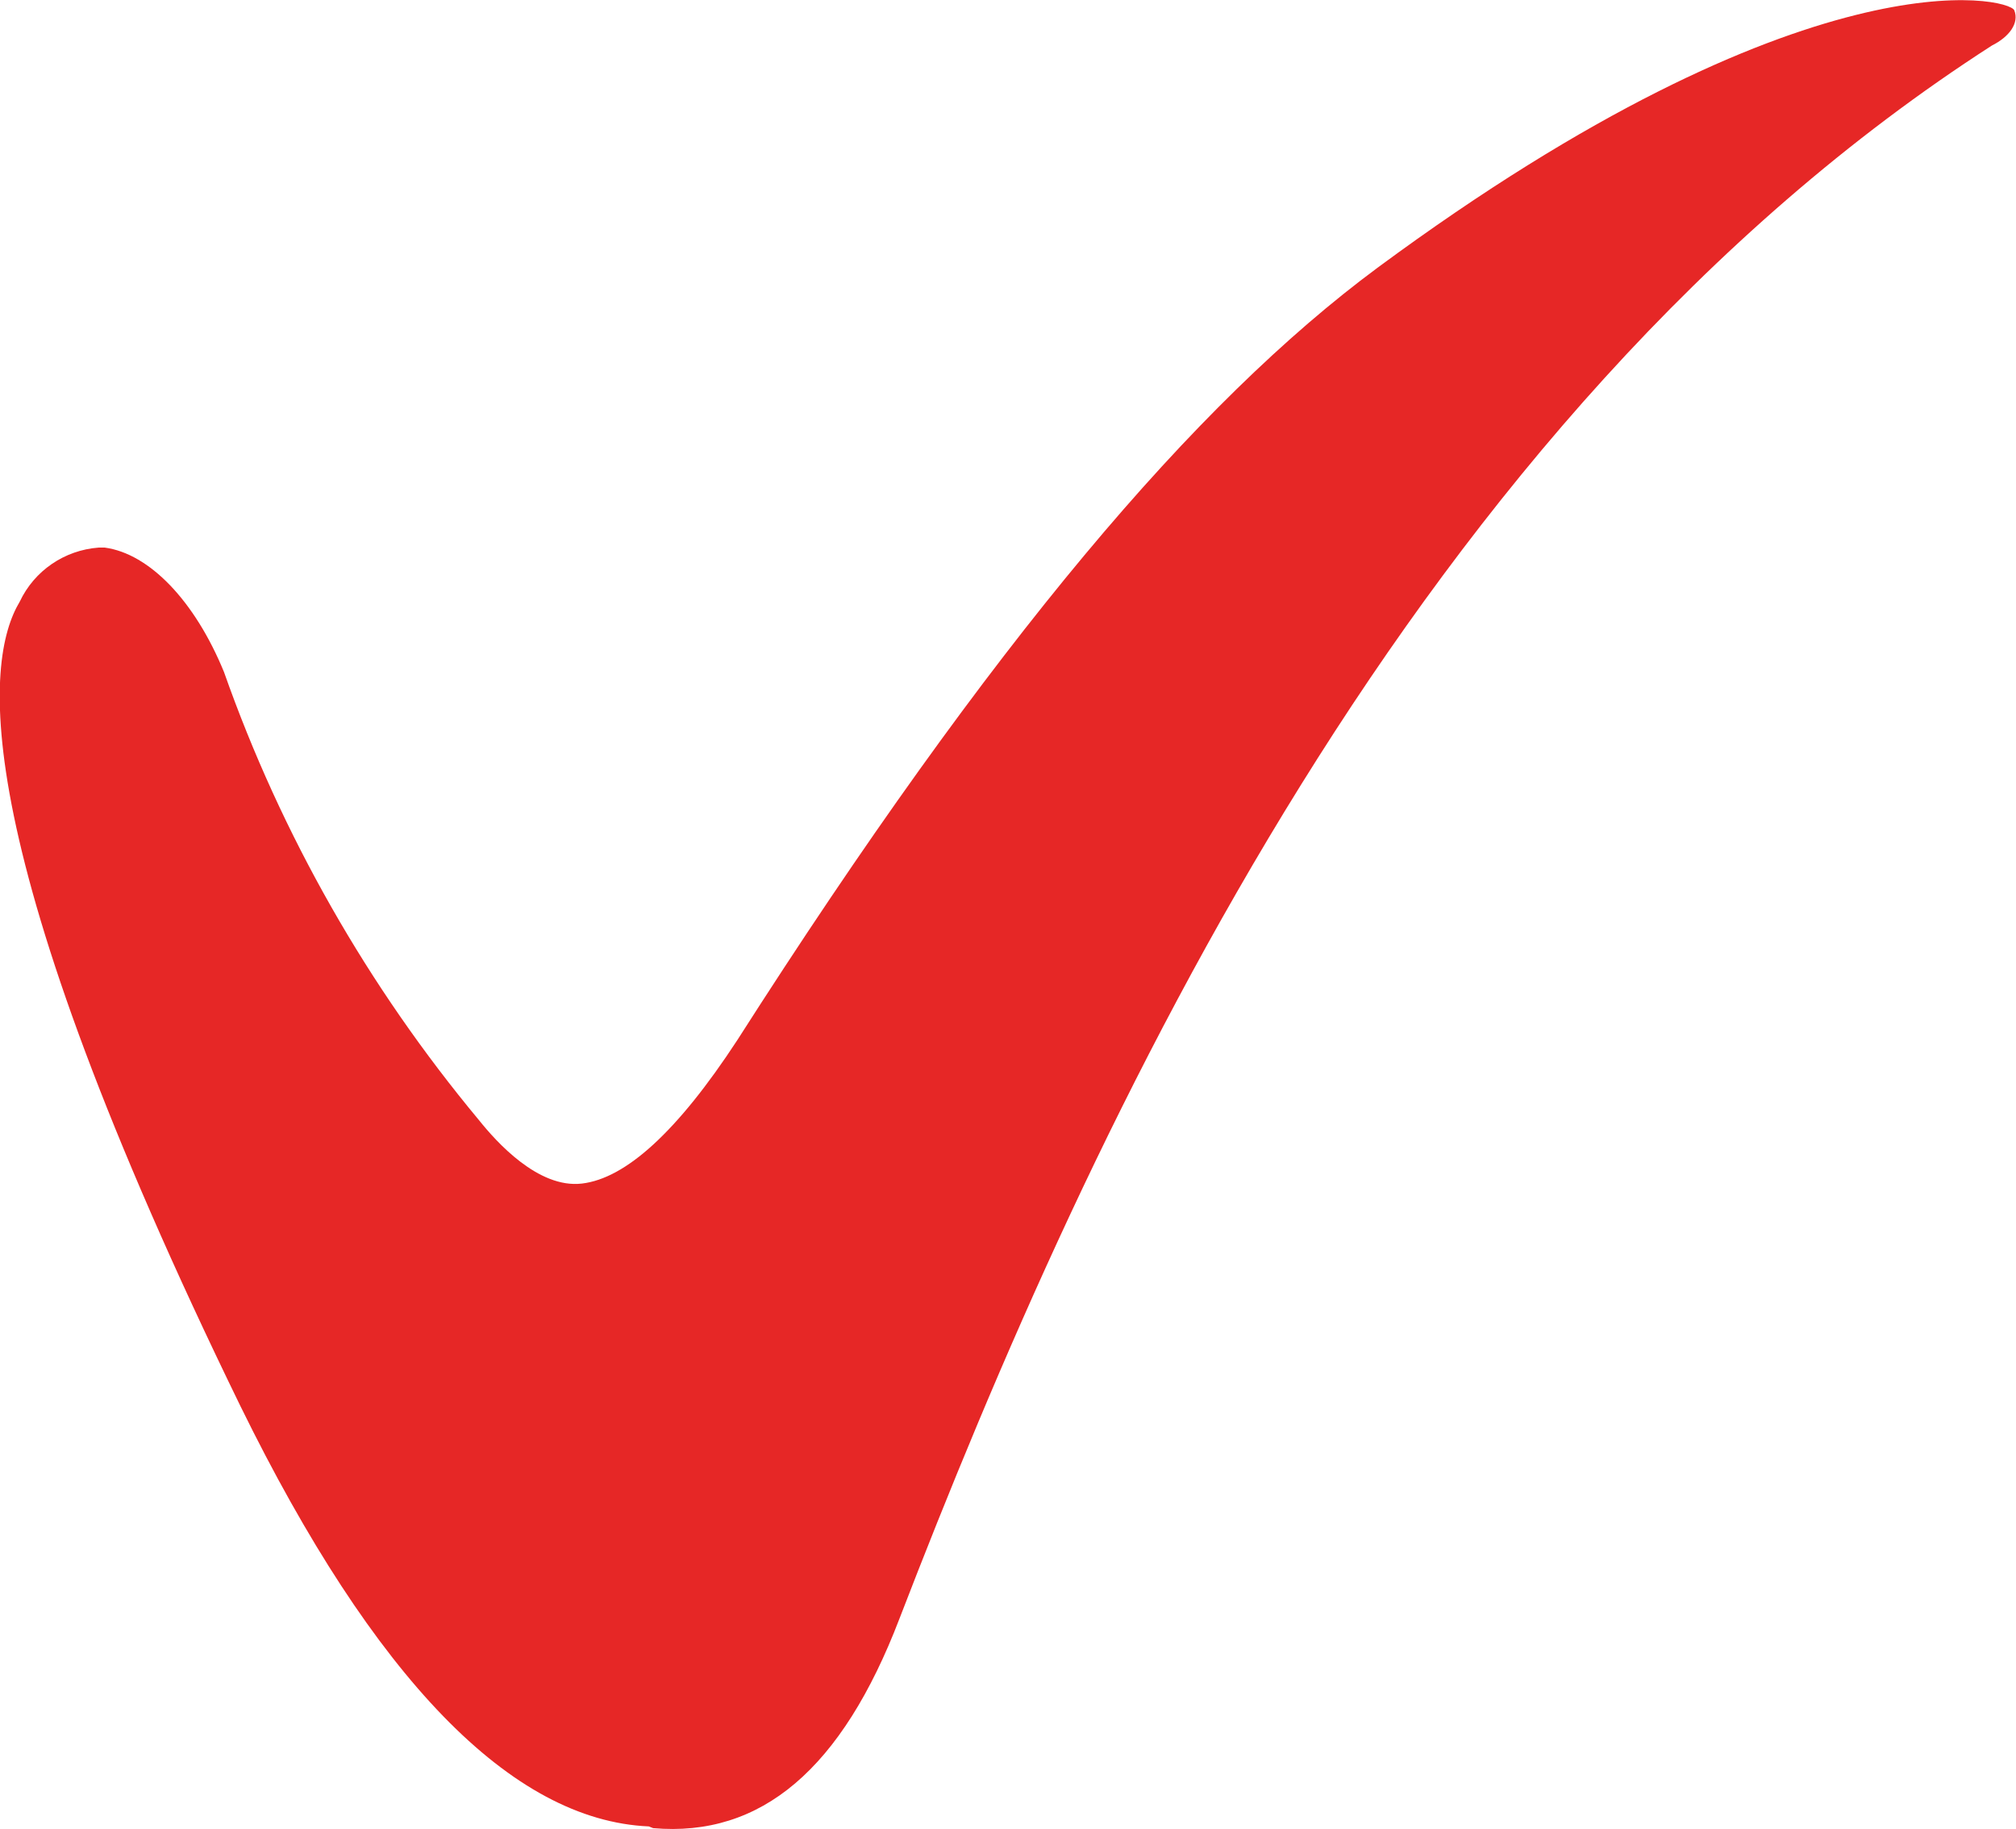
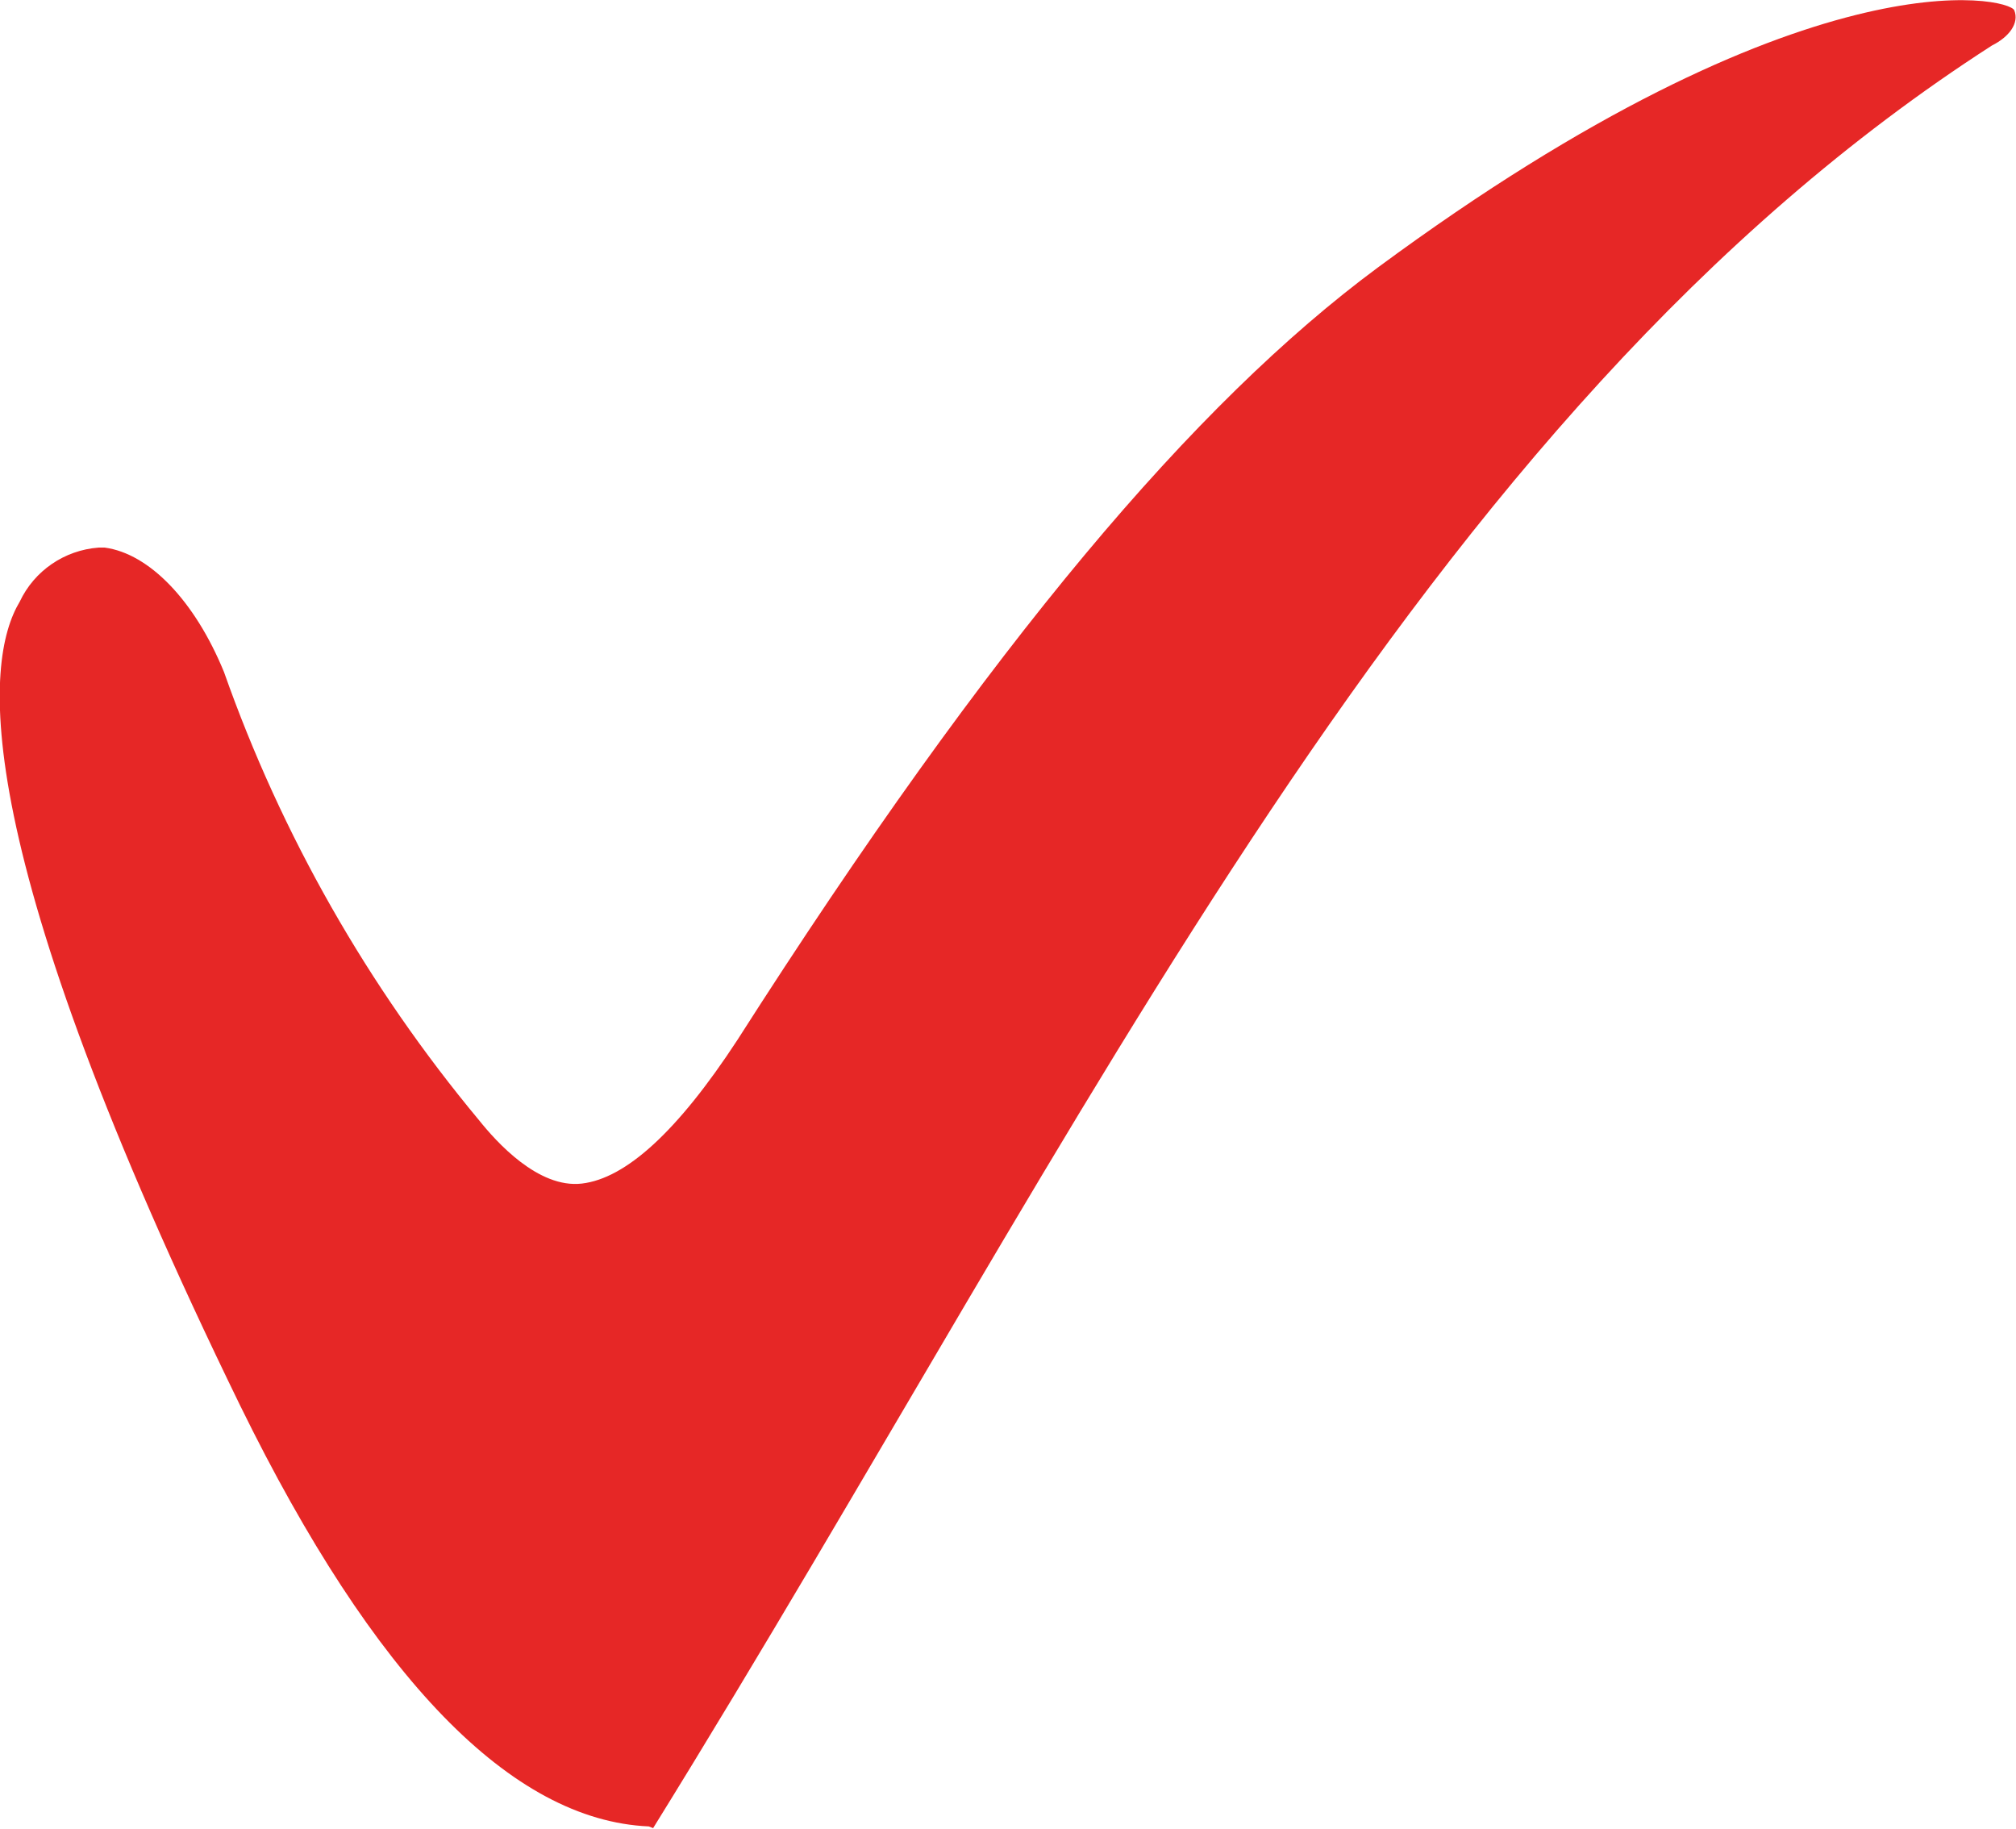
<svg xmlns="http://www.w3.org/2000/svg" id="_Слой_1" data-name="Слой 1" viewBox="0 0 23.49 21.31">
  <defs>
    <style> .cls-1 { fill: #e62726; } </style>
  </defs>
-   <path class="cls-1" d="M7.61,21.3c1.26,.11,2.2-.69,2.87-2.44C12.72,13.05,16.48,4.86,23.21,.53c.2-.1,.32-.26,.26-.41s-2.41-.7-7.42,3c-2.12,1.57-4.49,4.35-7.46,9-.7,1.07-1.3,1.61-1.81,1.67s-1-.49-1.2-.74c-1.29-1.55-2.3-3.32-2.97-5.22-.34-.83-.87-1.38-1.39-1.45h-.07c-.4,.03-.75,.27-.92,.63-.42,.7-.62,2.83,2.57,9.37,1.56,3.18,3.16,4.83,4.76,4.9l.05,.02Z" />
+   <path class="cls-1" d="M7.61,21.3C12.72,13.05,16.48,4.86,23.21,.53c.2-.1,.32-.26,.26-.41s-2.41-.7-7.42,3c-2.12,1.57-4.49,4.35-7.46,9-.7,1.07-1.3,1.61-1.81,1.67s-1-.49-1.2-.74c-1.29-1.55-2.3-3.32-2.97-5.22-.34-.83-.87-1.38-1.39-1.45h-.07c-.4,.03-.75,.27-.92,.63-.42,.7-.62,2.83,2.57,9.37,1.56,3.18,3.16,4.83,4.76,4.9l.05,.02Z" />
</svg>